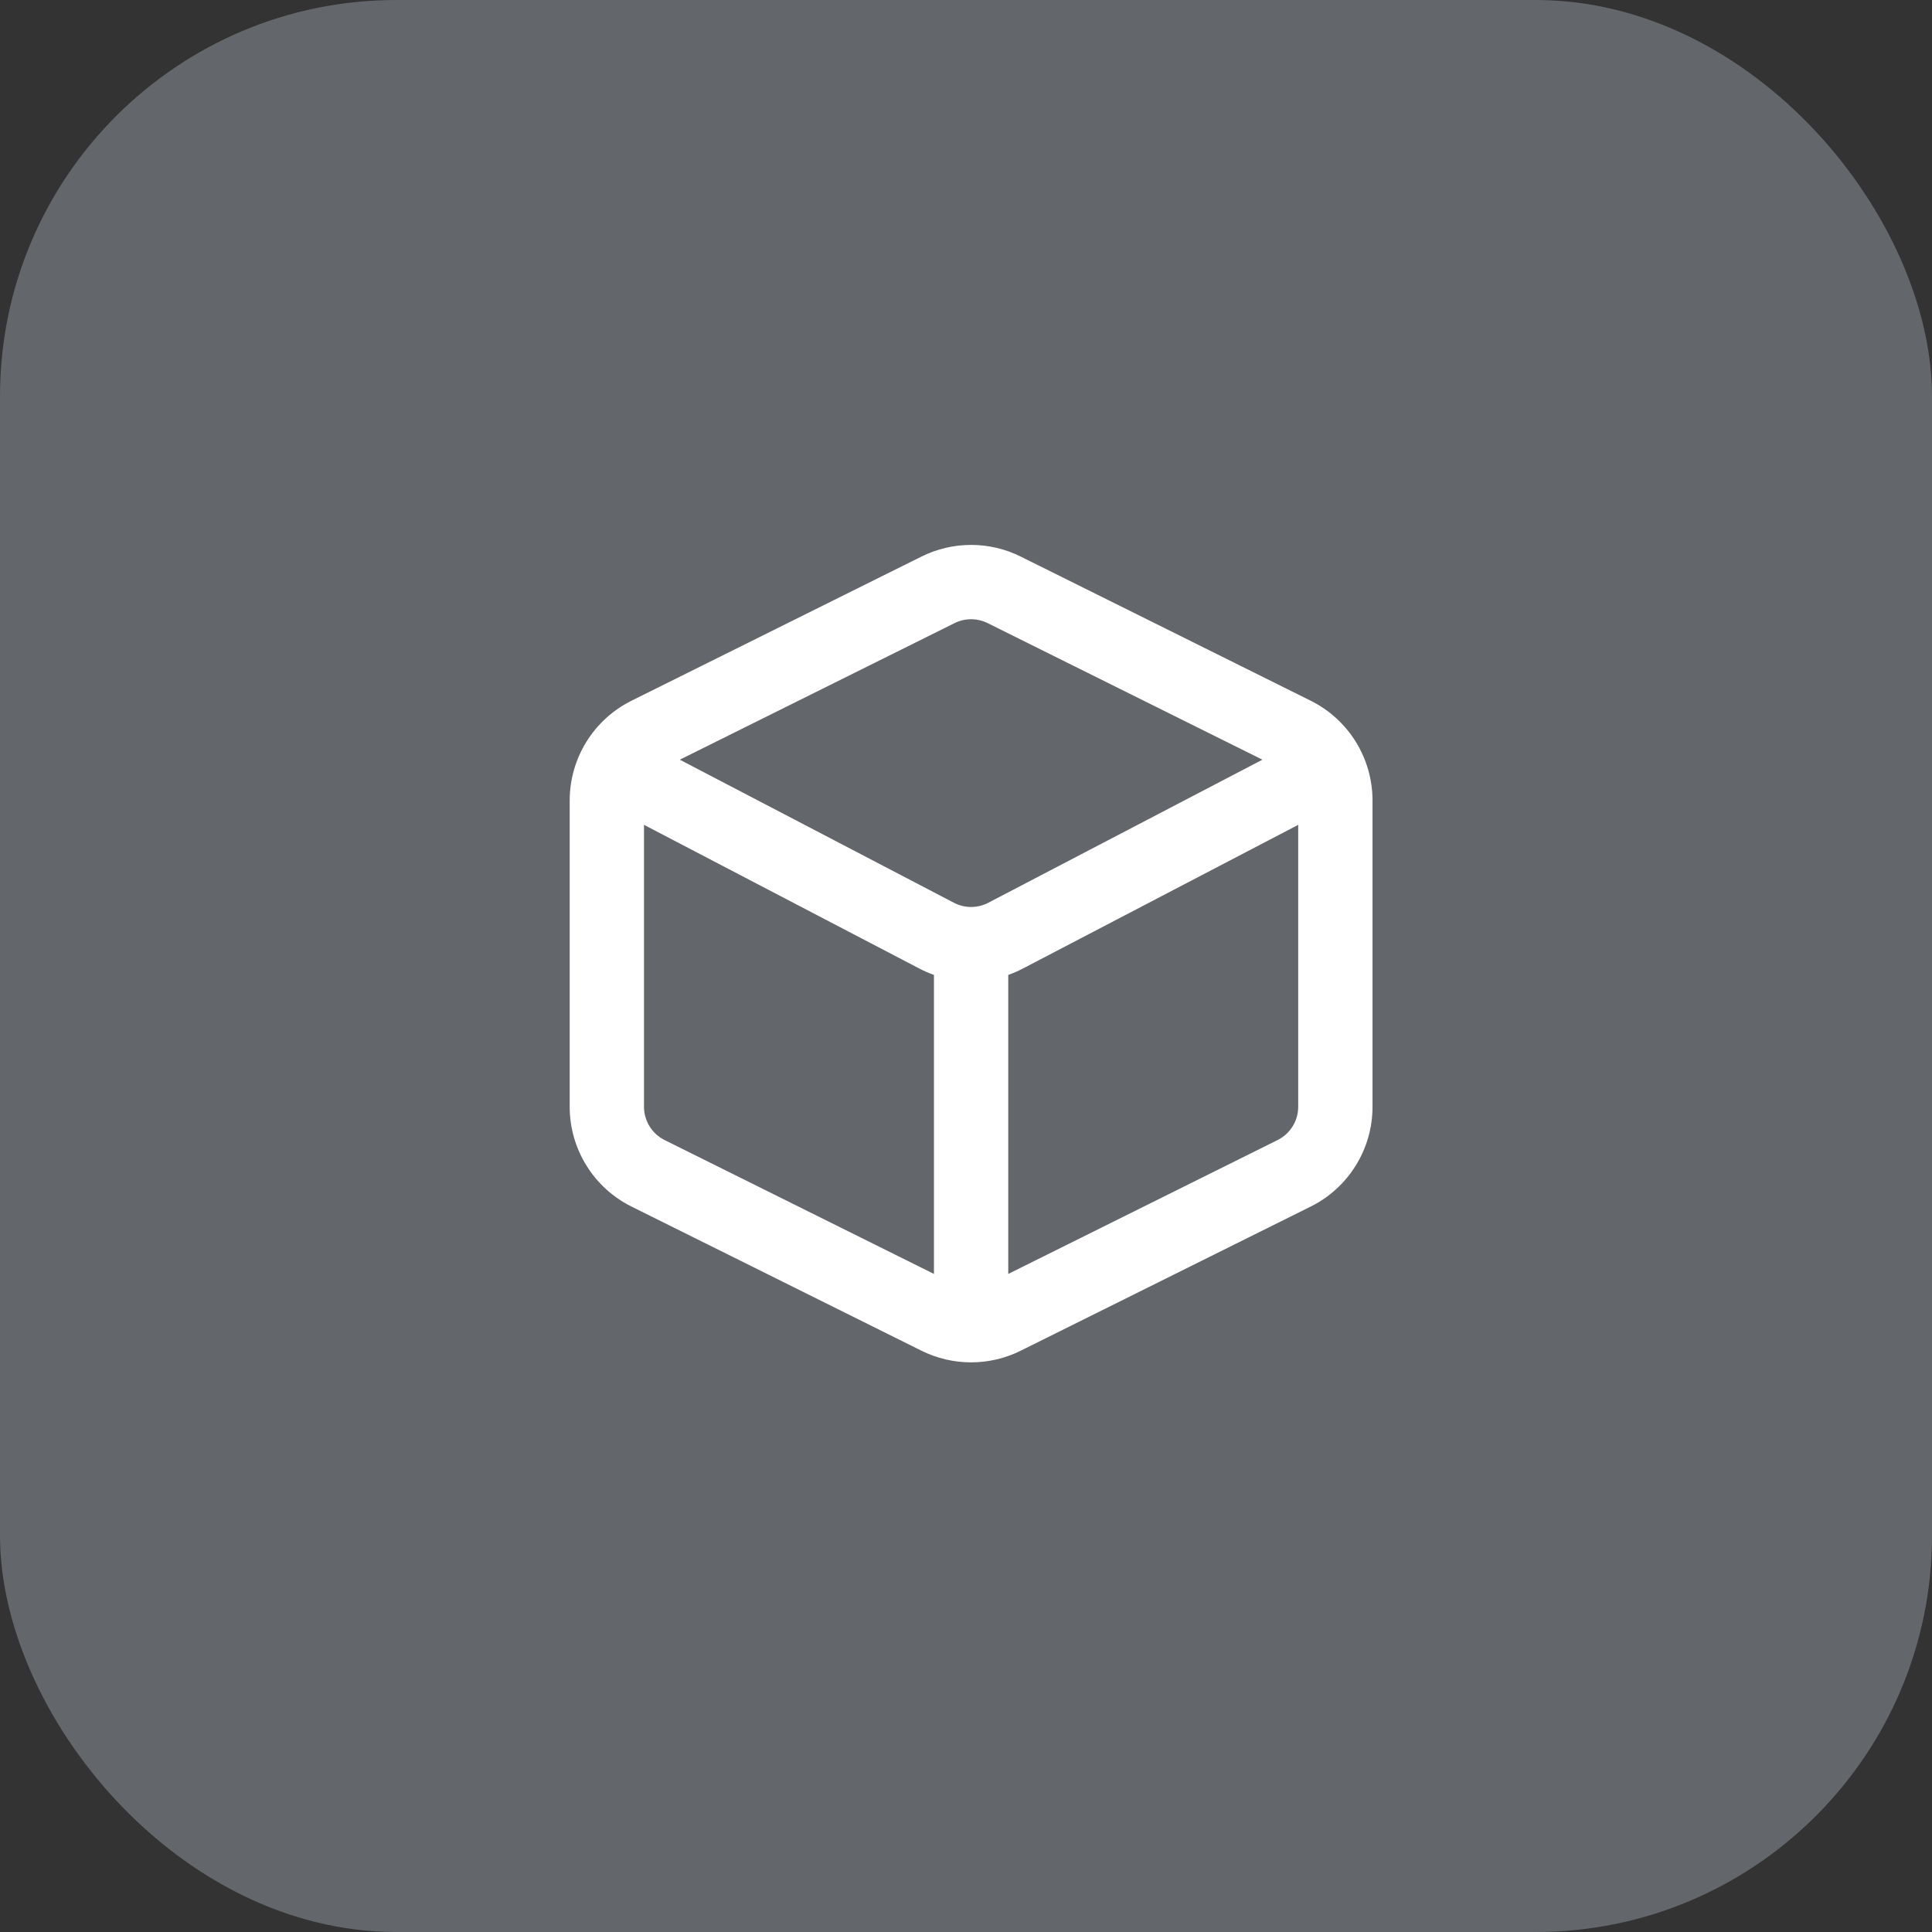
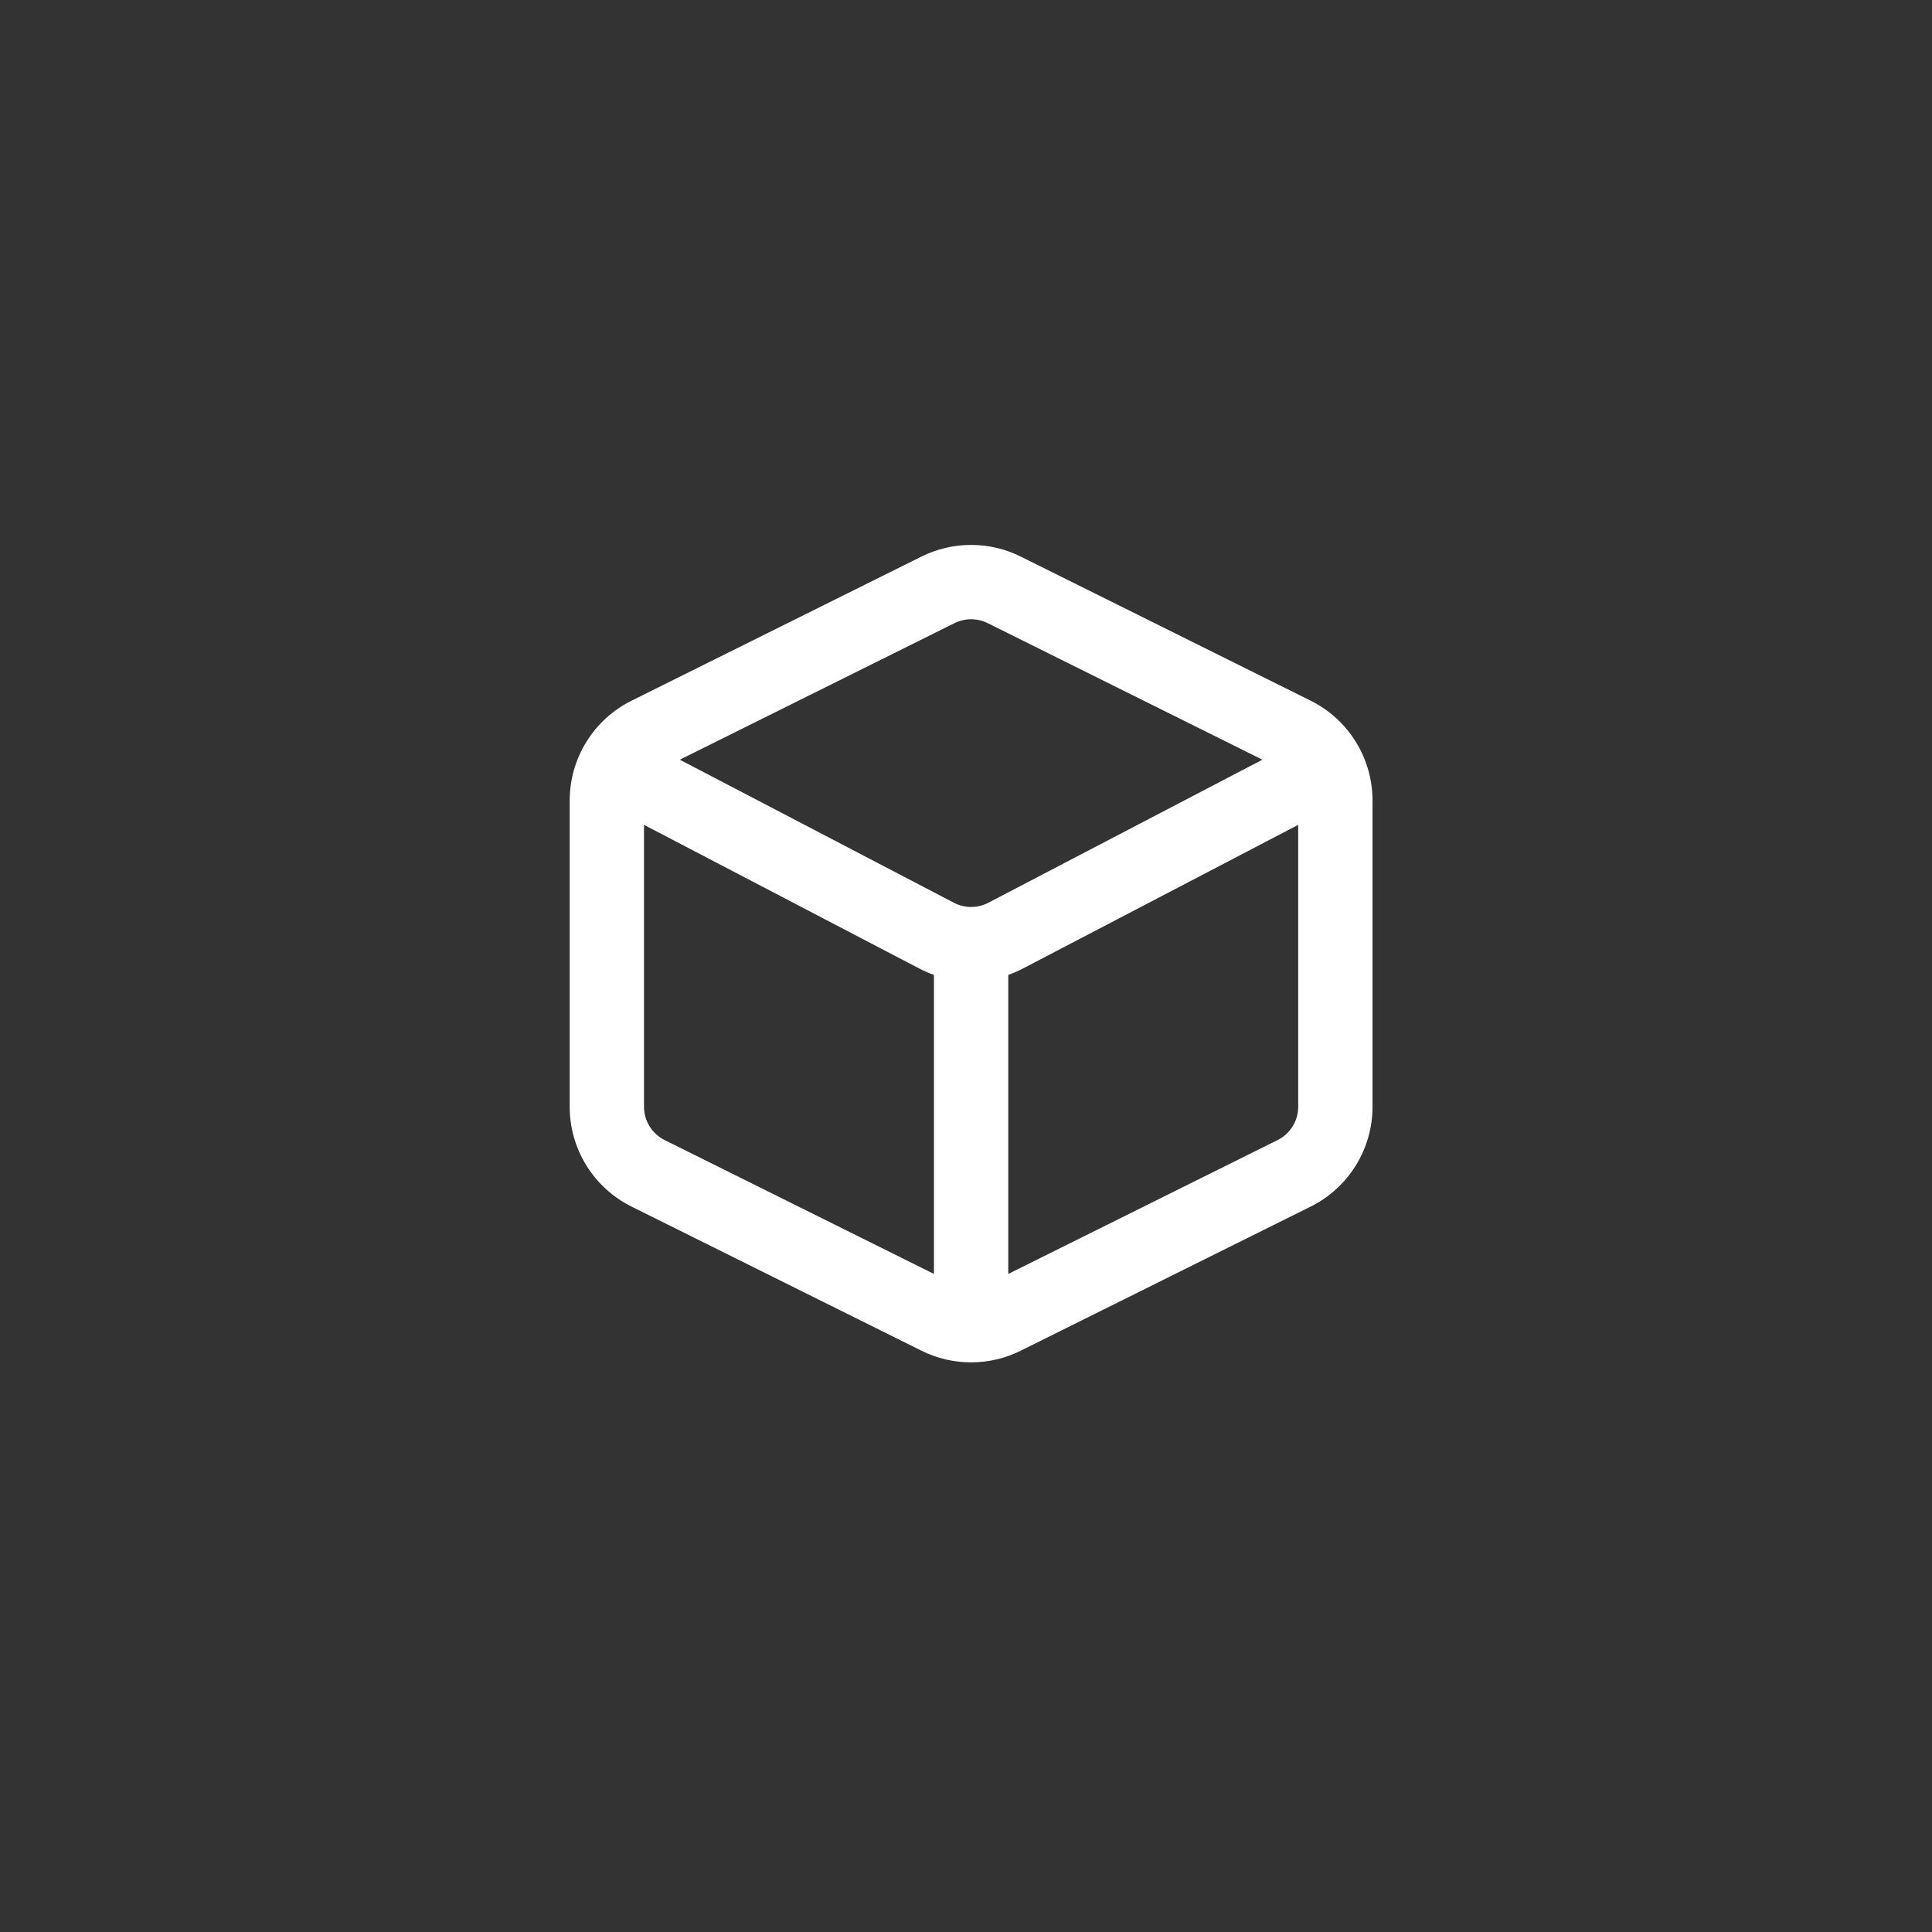
<svg xmlns="http://www.w3.org/2000/svg" width="78" height="78" viewBox="0 0 78 78" fill="none">
  <rect x="0" y="0" width="78" height="78" fill="#333333" stroke="none" />
-   <rect width="78" height="78" rx="16" fill="#63666A" />
-   <path fill-rule="evenodd" clip-rule="evenodd" d="M37.203 22.47C38.465 21.843 39.947 21.843 41.209 22.47L52.915 28.289C54.445 29.05 55.412 30.611 55.412 32.319V44.684C55.412 46.392 54.445 47.953 52.915 48.713L41.209 54.532C39.947 55.159 38.465 55.159 37.203 54.532L25.497 48.713C23.967 47.953 23 46.392 23 44.684V32.319C23 30.611 23.967 29.05 25.497 28.289L37.203 22.47ZM39.874 25.157C39.453 24.948 38.959 24.948 38.538 25.157L27.445 30.671L38.512 36.447C38.947 36.674 39.465 36.674 39.9 36.447L50.967 30.671L39.874 25.157ZM26 44.684V33.301L37.124 39.107C37.313 39.205 37.508 39.29 37.706 39.36L37.706 51.432L26.832 46.027C26.322 45.773 26 45.253 26 44.684ZM40.706 51.432L51.58 46.027C52.089 45.773 52.412 45.253 52.412 44.684V33.301L41.288 39.107C41.099 39.205 40.904 39.29 40.706 39.36L40.706 51.432Z" fill="white" />
+   <path fill-rule="evenodd" clip-rule="evenodd" d="M37.203 22.47C38.465 21.843 39.947 21.843 41.209 22.47L52.915 28.289C54.445 29.05 55.412 30.611 55.412 32.319V44.684C55.412 46.392 54.445 47.953 52.915 48.713L41.209 54.532C39.947 55.159 38.465 55.159 37.203 54.532L25.497 48.713C23.967 47.953 23 46.392 23 44.684V32.319C23 30.611 23.967 29.05 25.497 28.289L37.203 22.47ZM39.874 25.157C39.453 24.948 38.959 24.948 38.538 25.157L27.445 30.671L38.512 36.447C38.947 36.674 39.465 36.674 39.9 36.447L50.967 30.671L39.874 25.157M26 44.684V33.301L37.124 39.107C37.313 39.205 37.508 39.29 37.706 39.36L37.706 51.432L26.832 46.027C26.322 45.773 26 45.253 26 44.684ZM40.706 51.432L51.58 46.027C52.089 45.773 52.412 45.253 52.412 44.684V33.301L41.288 39.107C41.099 39.205 40.904 39.29 40.706 39.36L40.706 51.432Z" fill="white" />
</svg>